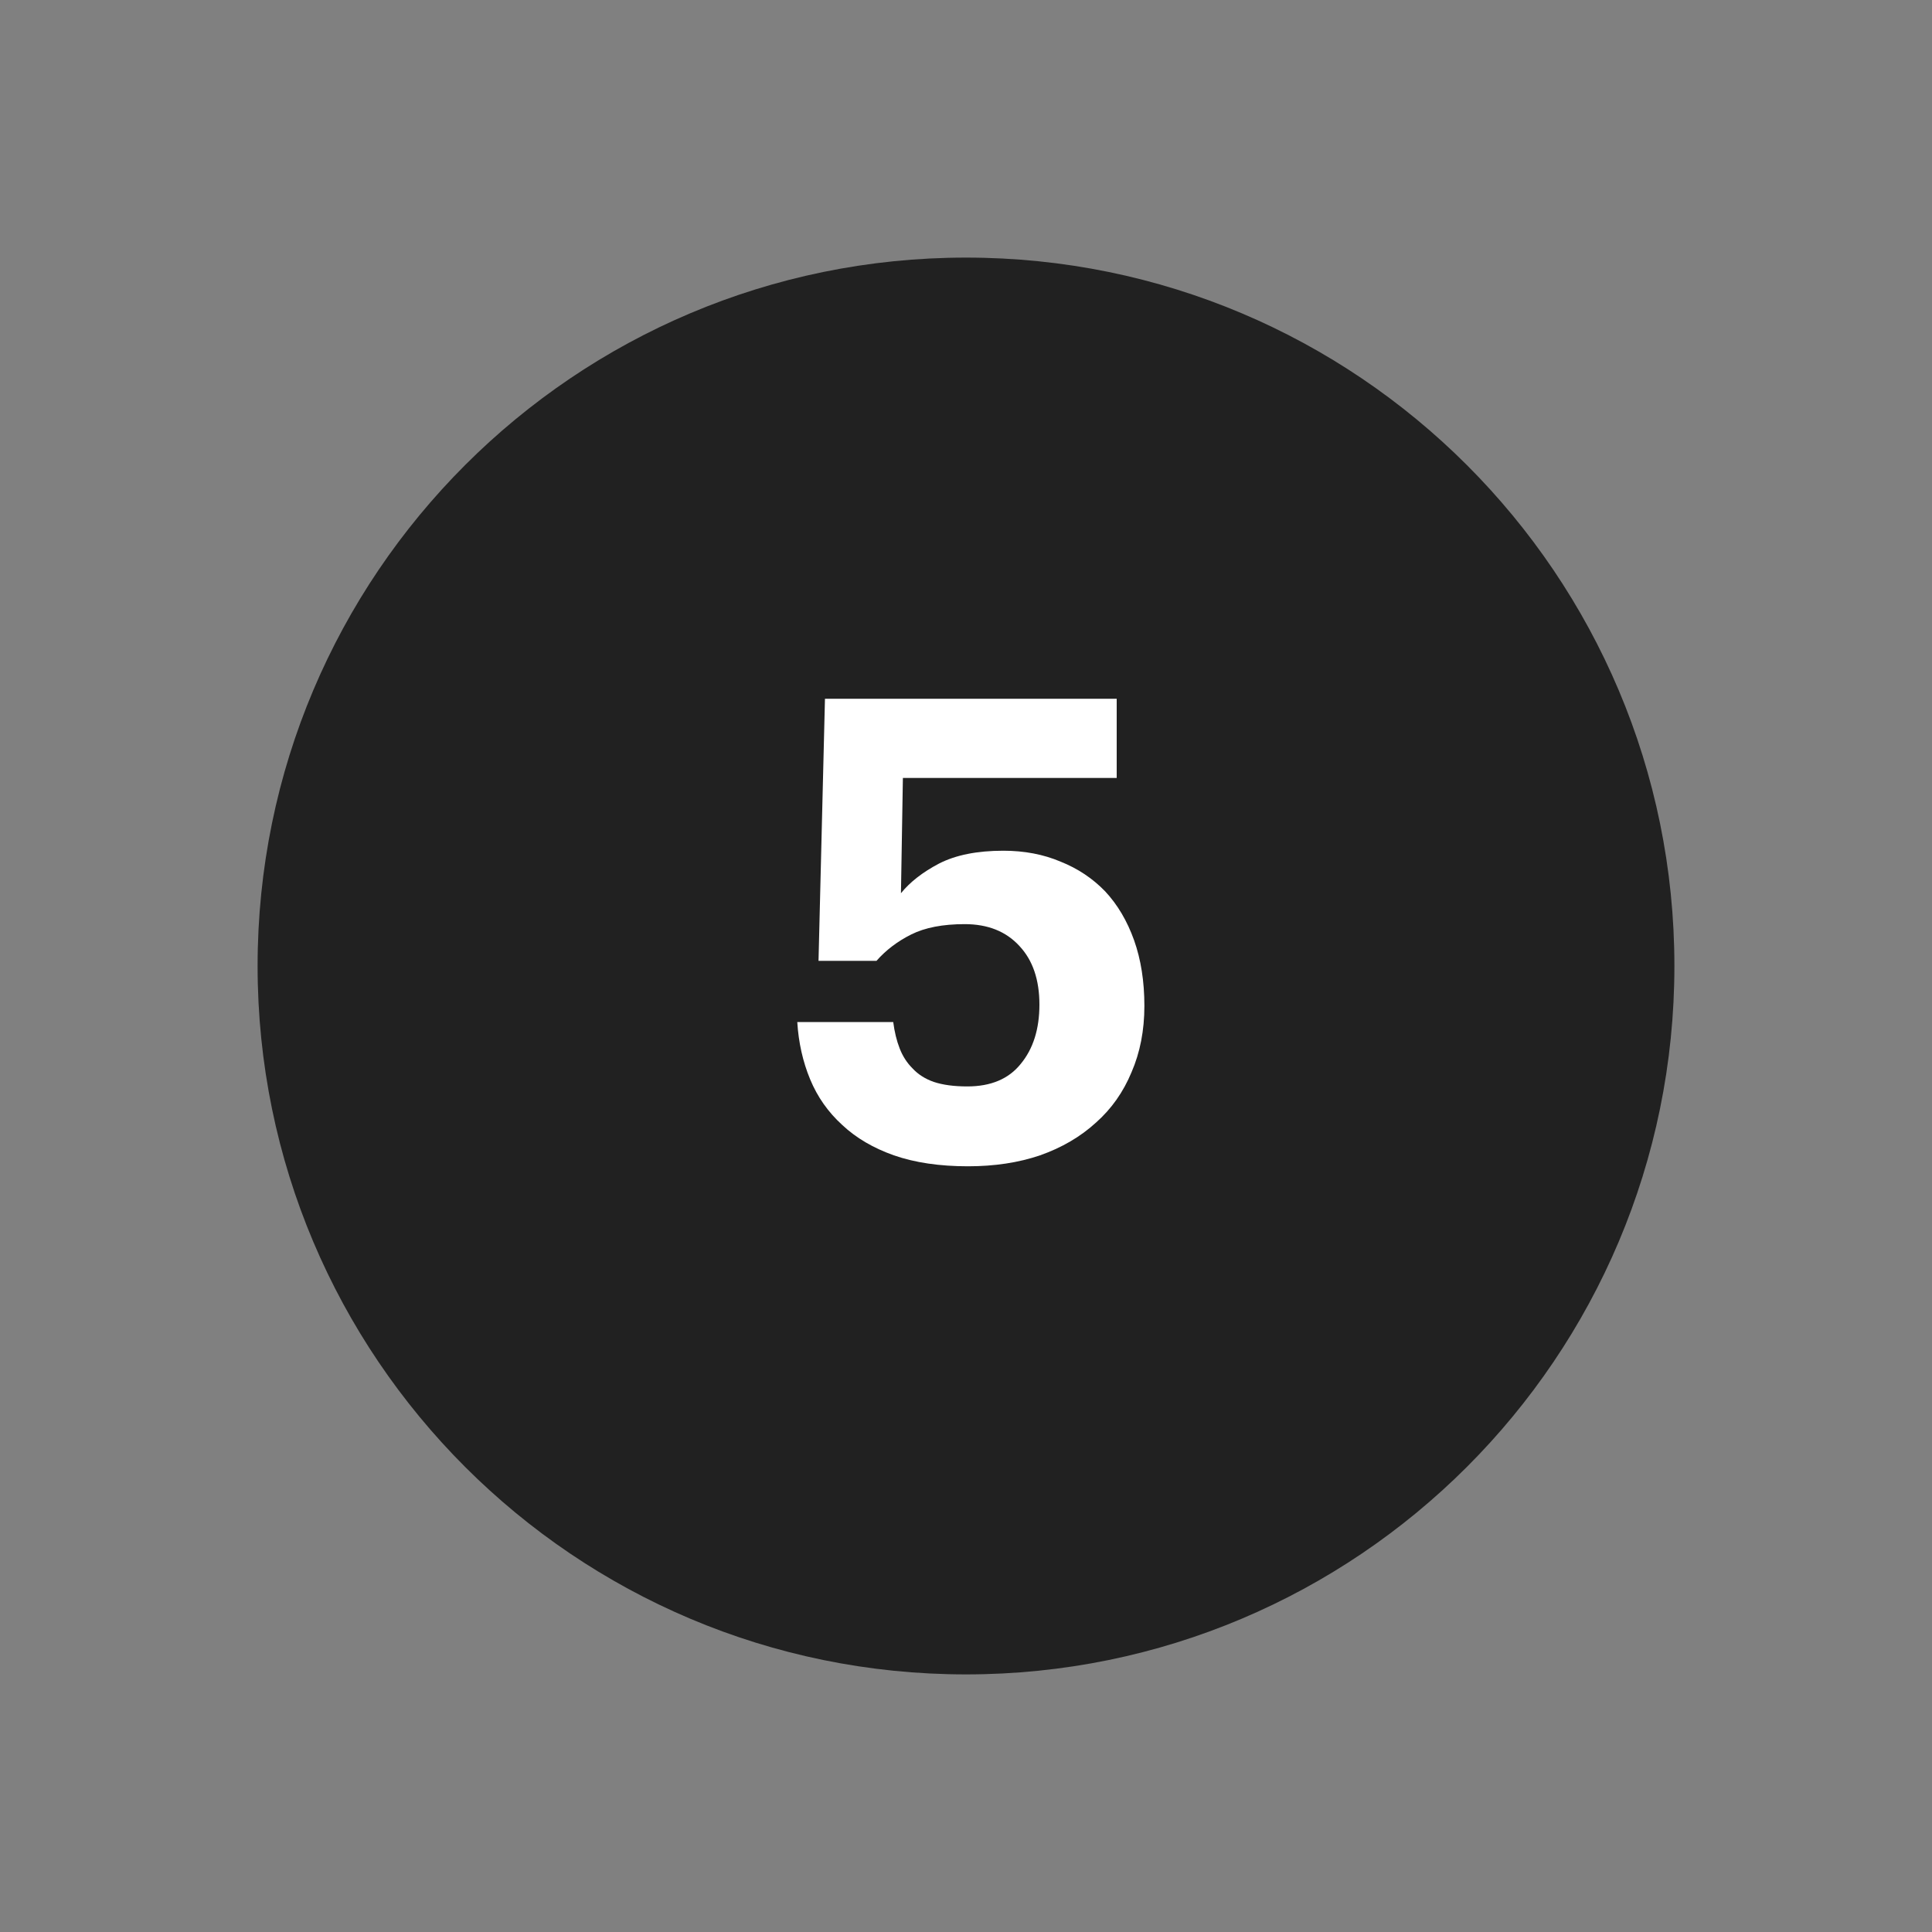
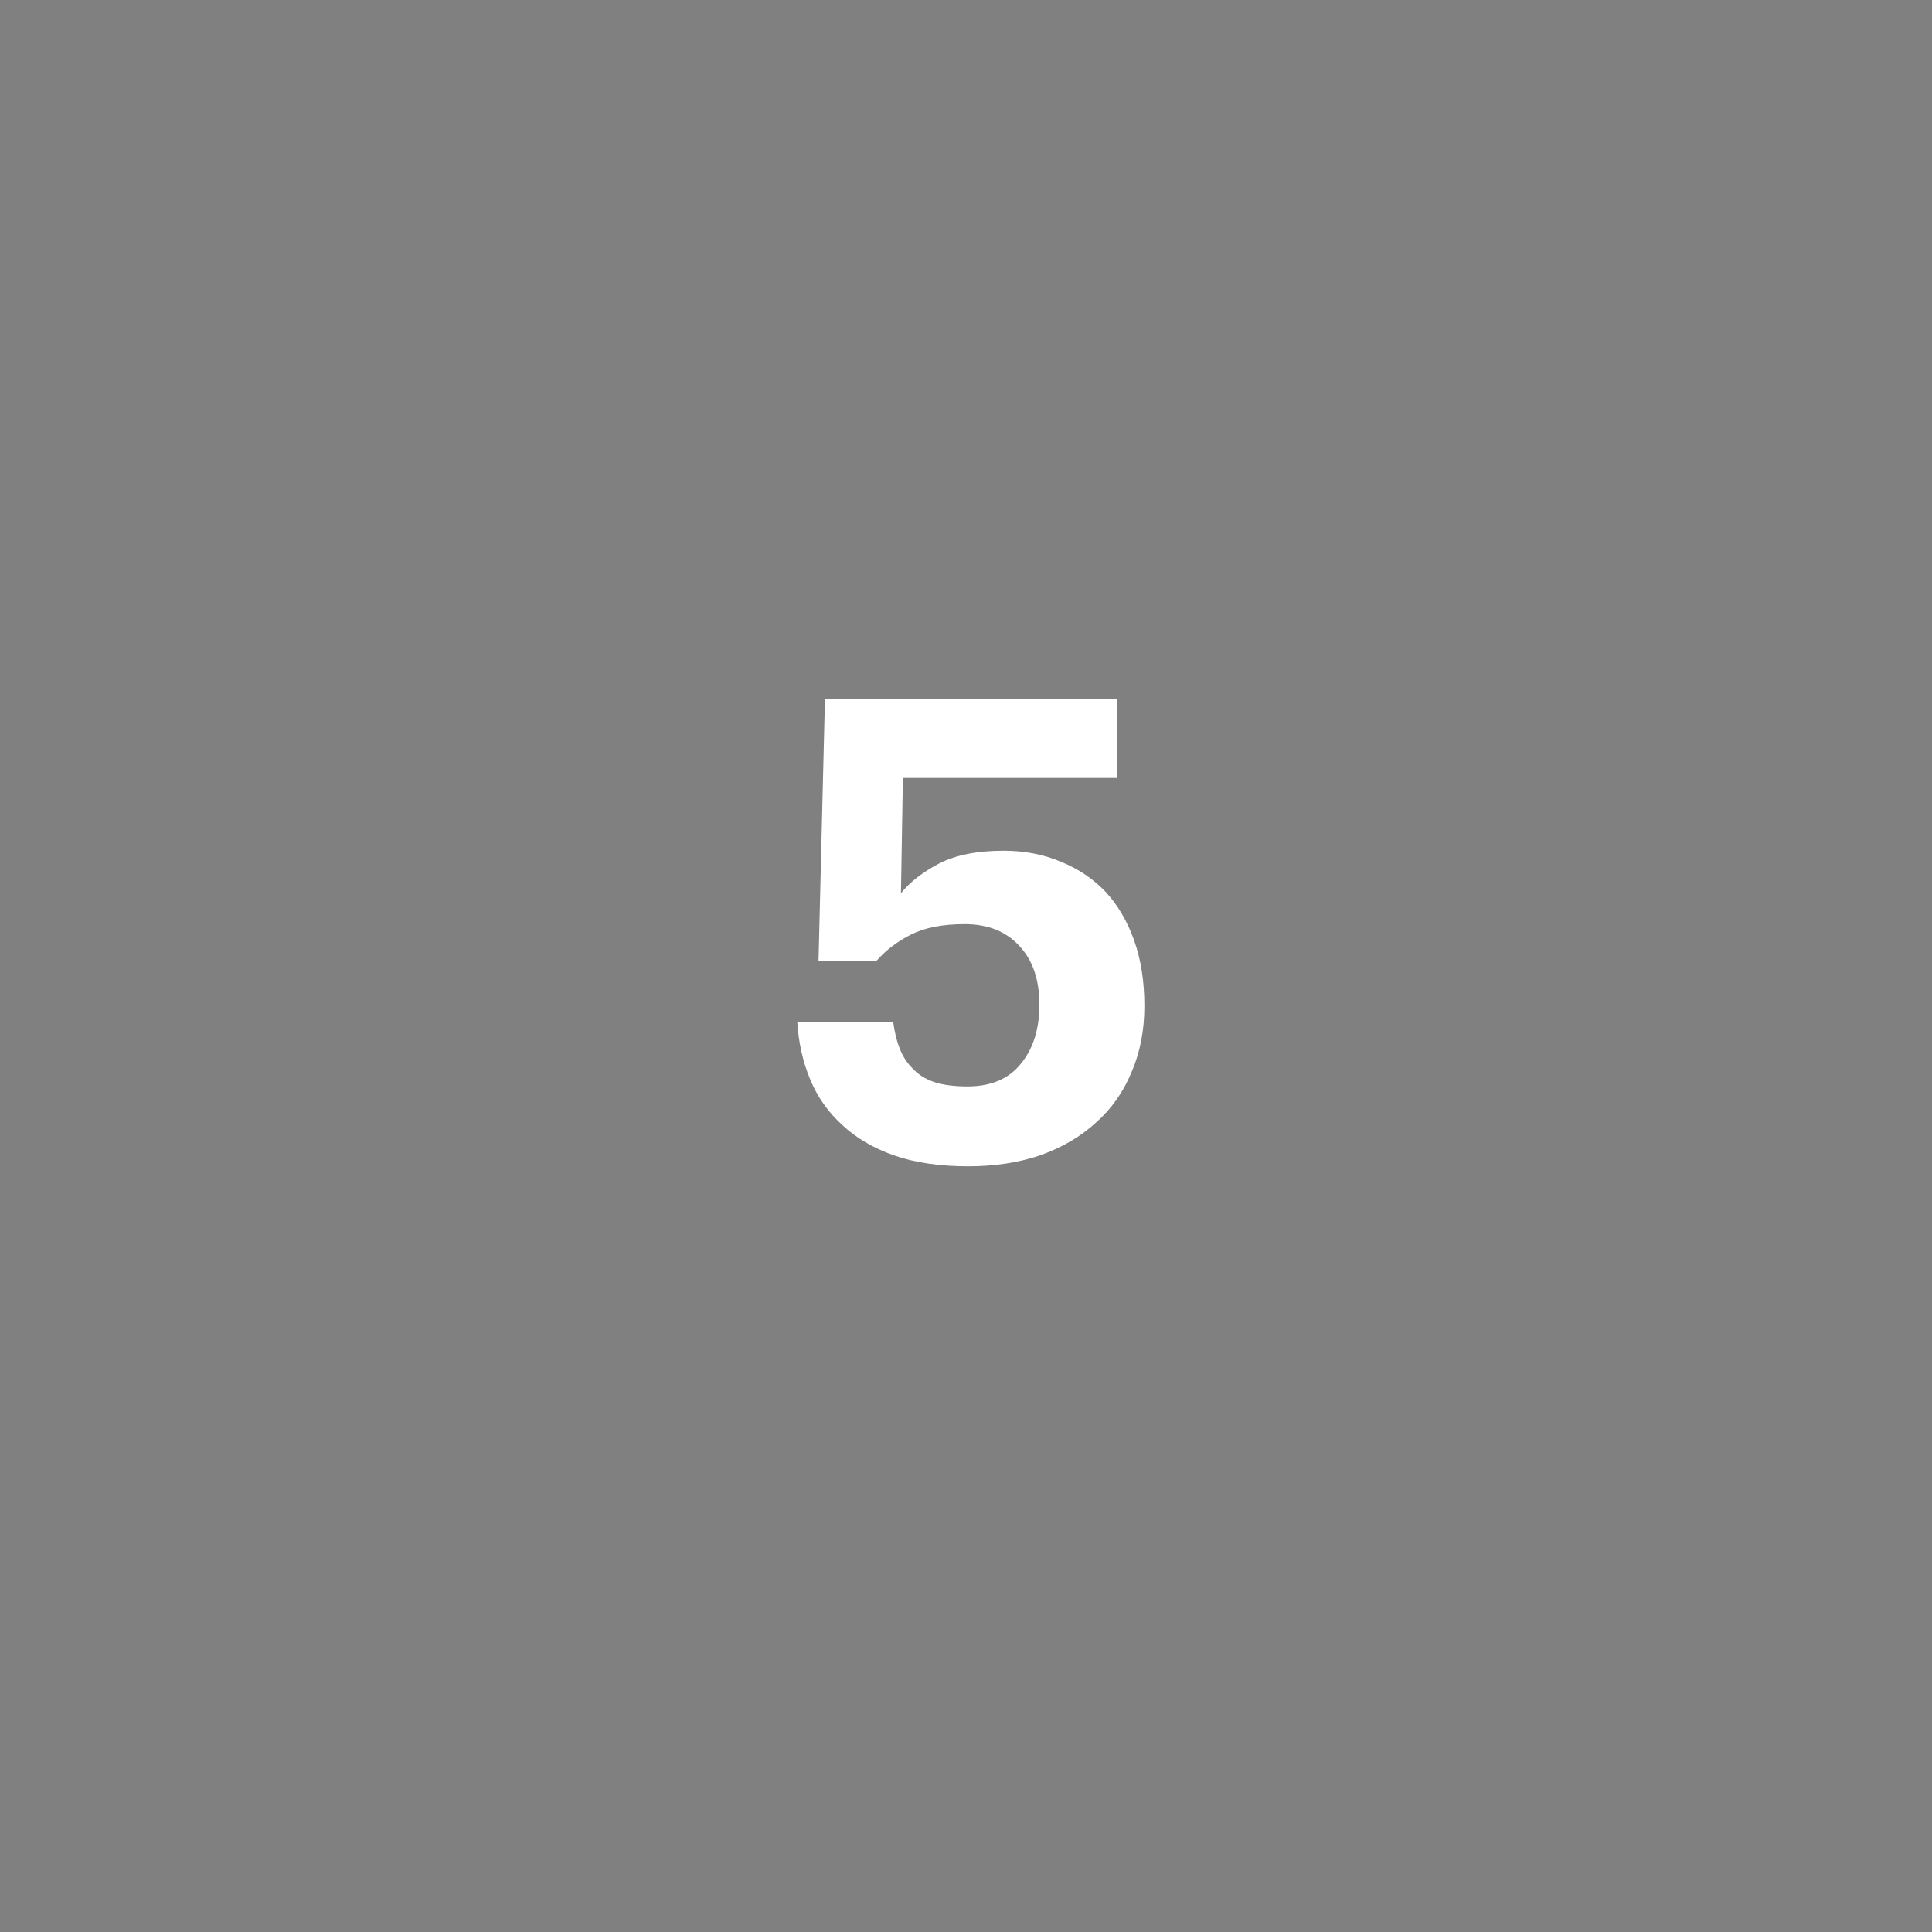
<svg xmlns="http://www.w3.org/2000/svg" width="60" height="60" viewBox="0 0 60 60" fill="none">
  <rect x="0" y="0" width="60" height="60" fill="#808080" stroke="none" />
-   <path d="M52 30C52 42.15 42.15 52 30 52C17.85 52 8 42.15 8 30C8 17.85 17.85 8 30 8C42.15 8 52 17.85 52 30Z" fill="#212121" />
  <path d="M30.06 36.22C29.18 36.22 28.413 36.107 27.76 35.88C27.12 35.653 26.586 35.34 26.16 34.94C25.72 34.54 25.386 34.067 25.16 33.52C24.933 32.973 24.8 32.38 24.76 31.74H27.74C27.78 32.047 27.846 32.32 27.94 32.56C28.033 32.8 28.166 33.007 28.34 33.18C28.513 33.367 28.733 33.507 29 33.6C29.28 33.693 29.626 33.74 30.04 33.74C30.773 33.74 31.326 33.507 31.7 33.04C32.086 32.573 32.28 31.96 32.28 31.2C32.28 30.427 32.073 29.82 31.66 29.38C31.246 28.927 30.68 28.7 29.96 28.7C29.28 28.7 28.726 28.807 28.3 29.02C27.873 29.233 27.513 29.507 27.22 29.84H25.42L25.62 21.7H34.68V24.16H28.04L27.98 27.74C28.26 27.393 28.653 27.087 29.16 26.82C29.68 26.553 30.346 26.42 31.16 26.42C31.813 26.42 32.406 26.533 32.94 26.76C33.473 26.973 33.933 27.28 34.32 27.68C34.706 28.093 35.006 28.6 35.22 29.2C35.433 29.8 35.54 30.48 35.54 31.24C35.54 32 35.406 32.687 35.14 33.3C34.886 33.913 34.52 34.433 34.04 34.86C33.56 35.3 32.98 35.64 32.3 35.88C31.633 36.107 30.886 36.22 30.06 36.22Z" fill="white" />
</svg>